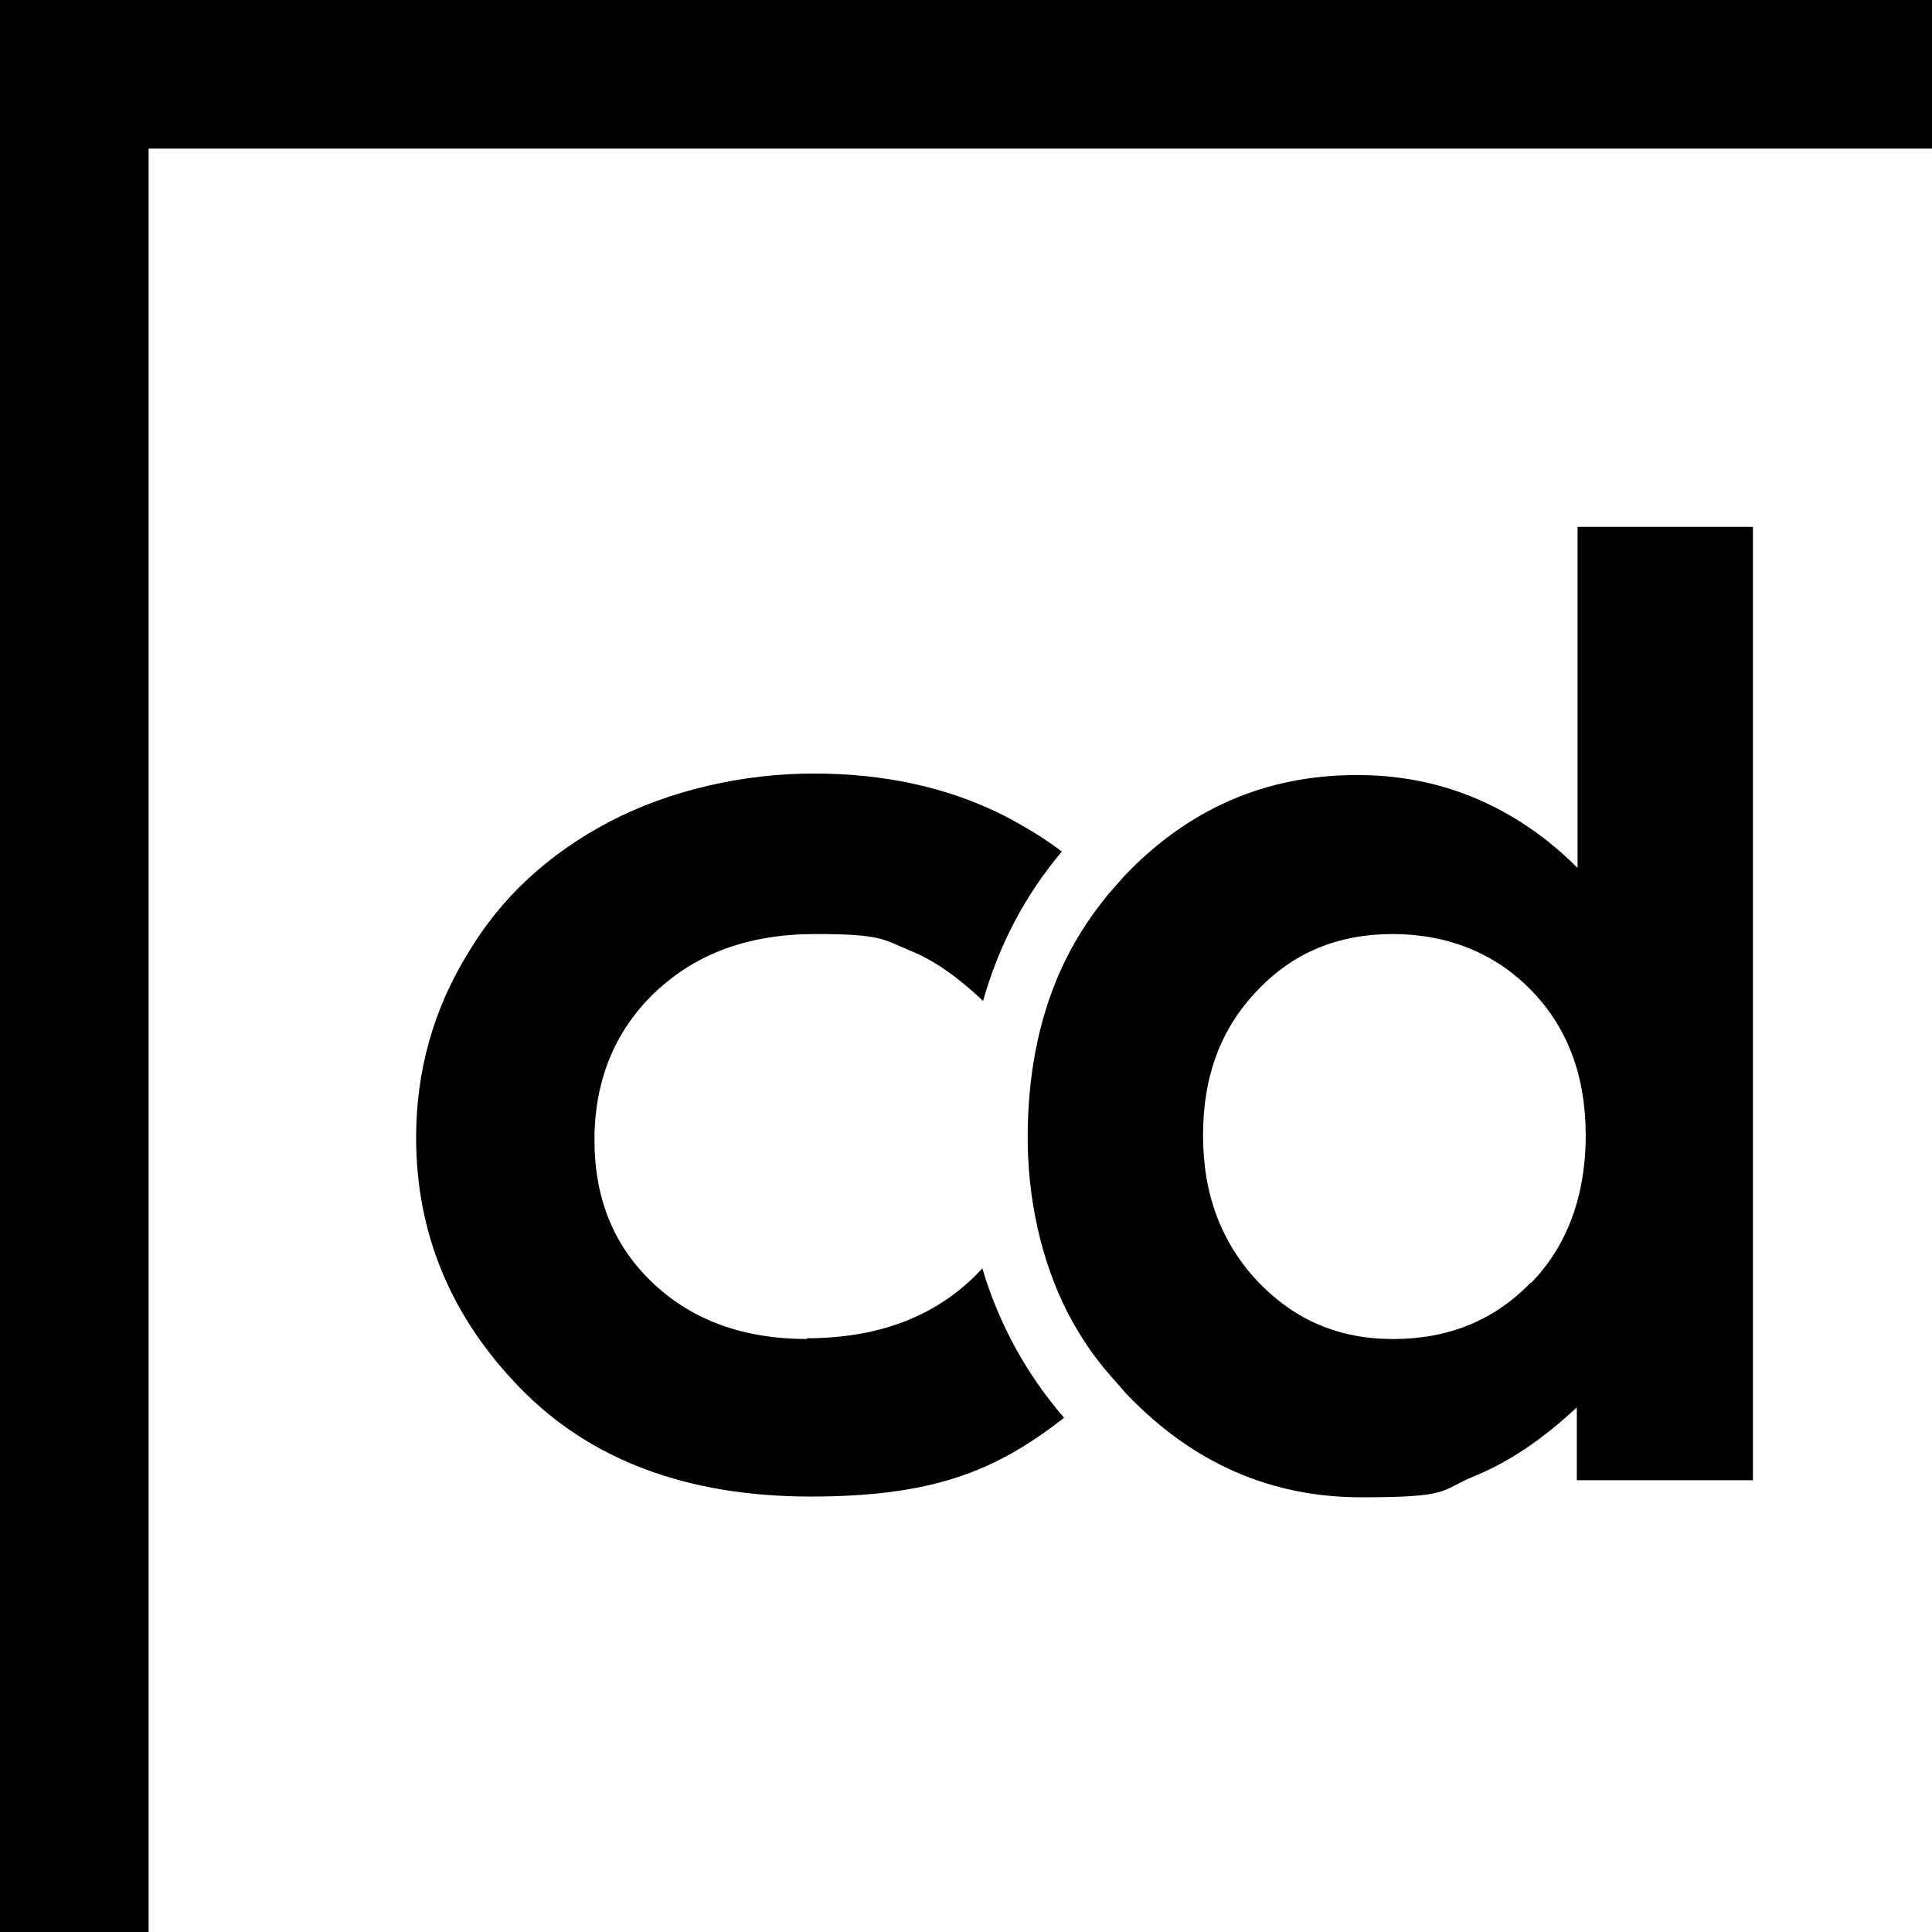
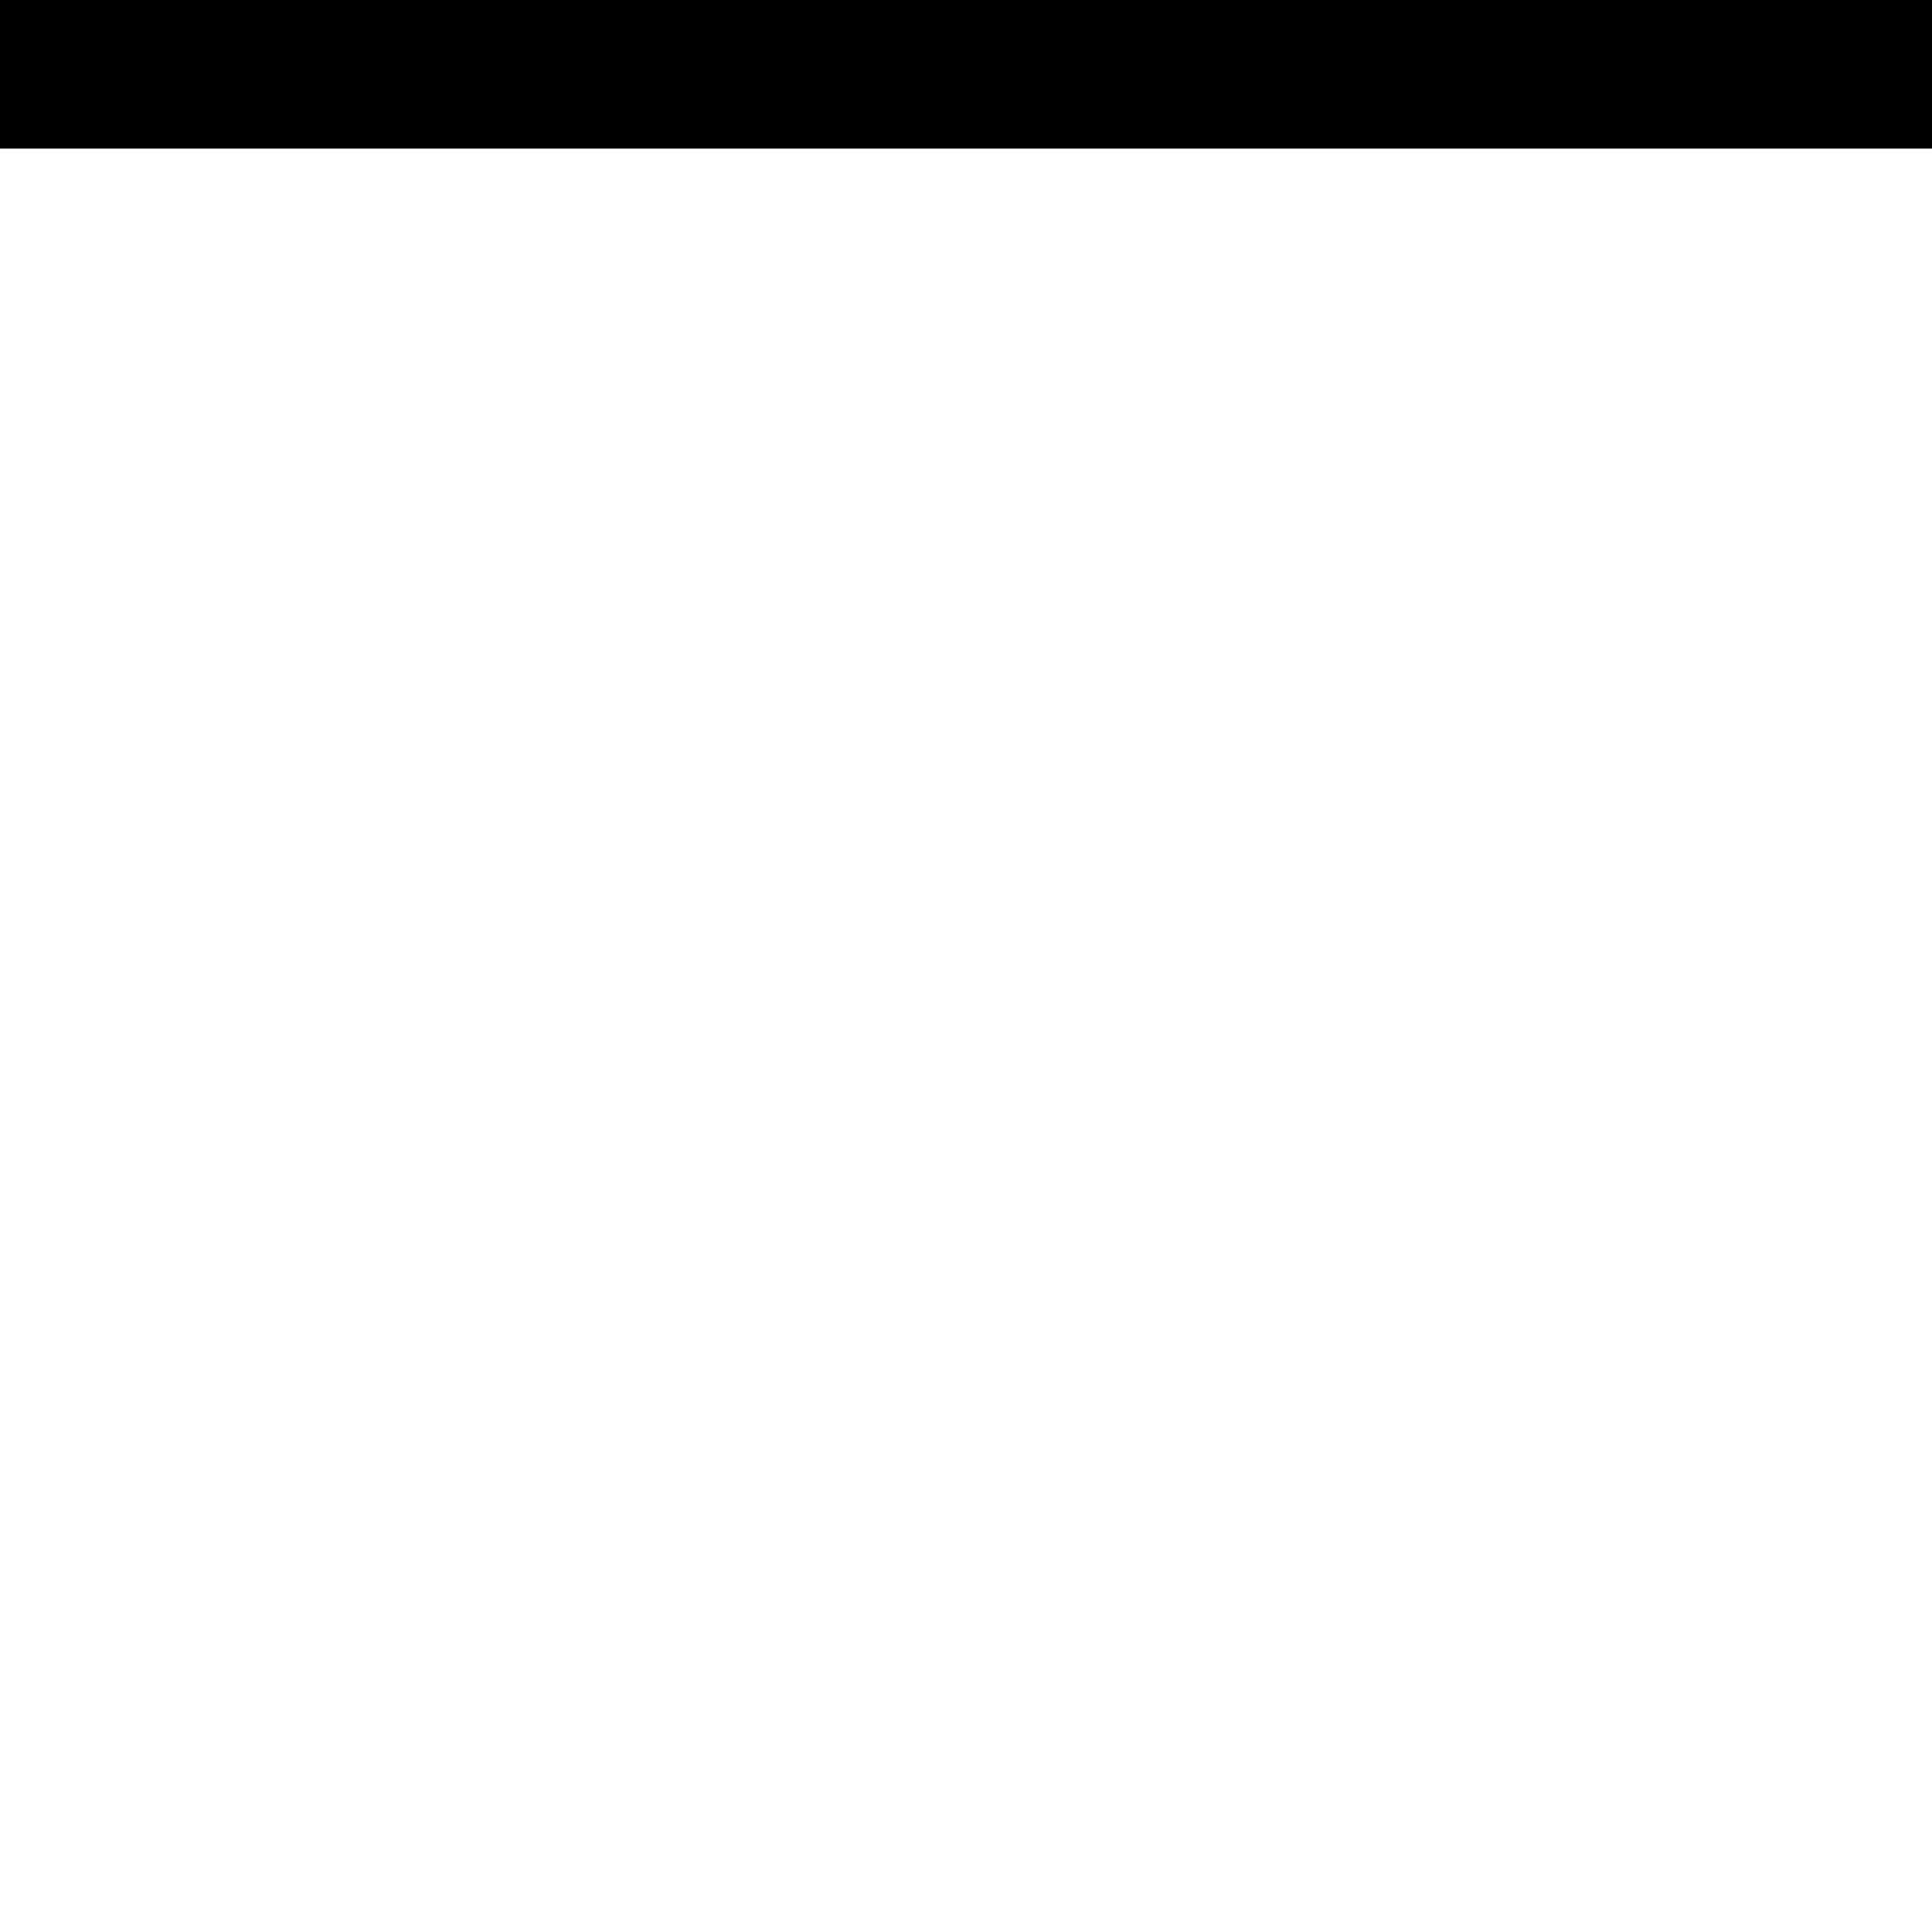
<svg xmlns="http://www.w3.org/2000/svg" id="Layer_1" version="1.1" viewBox="0 0 260 260">
-   <rect width="20" height="260" />
  <rect x="120" y="-120" width="20" height="260" transform="translate(120 140) rotate(-90)" />
  <g>
-     <path d="M108.7,180.2c-8.6,0-15.5-2.5-20.8-7.5-5.3-5-7.9-11.4-7.9-19.3s2.7-14.7,8.2-19.9c5.5-5.2,12.6-7.8,21.5-7.8s9.1.7,12.7,2.2c3.3,1.3,6.5,3.6,9.9,6.8,2.1-7.5,5.7-14.3,10.6-20.1-2.5-1.9-5.2-3.5-8.1-5-7.5-3.7-15.9-5.5-25.3-5.5s-19.3,2.2-27.5,6.5c-8.2,4.3-14.6,10.2-19.1,17.8-4.6,7.5-6.9,15.8-6.9,24.7,0,12.9,4.7,24.2,14.1,33.8,9.4,9.6,22.4,14.5,39,14.5s25-3.5,34.1-10.6c-5.1-5.9-8.8-12.7-11-20.1-5.8,6.3-13.7,9.4-23.7,9.4Z" />
-     <path d="M212.3,70.9v45.9c-4.2-4.2-8.8-7.3-13.8-9.4-5-2.1-10.3-3.1-15.9-3.1-12.3,0-22.8,4.6-31.4,13.7-.7.8-1.4,1.6-2.1,2.4-2.7,3.3-4.9,6.8-6.6,10.7-2.8,6.5-4.2,13.8-4.2,22s1.8,16.5,5.3,23.4c1.6,3.1,3.5,6,5.9,8.7.7.8,1.4,1.6,2.1,2.4,8.9,9.3,19.4,13.9,31.6,13.9s10.5-.9,15.1-2.8c4.7-1.9,9.3-5,13.9-9.3v9.8h23.7V70.9h-23.7ZM206,172.6c-4.9,5.1-11.1,7.6-18.5,7.6s-13.3-2.6-18.2-7.7c-4.9-5.2-7.4-11.7-7.4-19.7s2.4-14.4,7.3-19.5c4.8-5.1,10.9-7.6,18.2-7.6s13.7,2.5,18.6,7.5c4.9,5,7.4,11.5,7.4,19.6s-2.5,14.9-7.4,19.9Z" />
-   </g>
+     </g>
</svg>